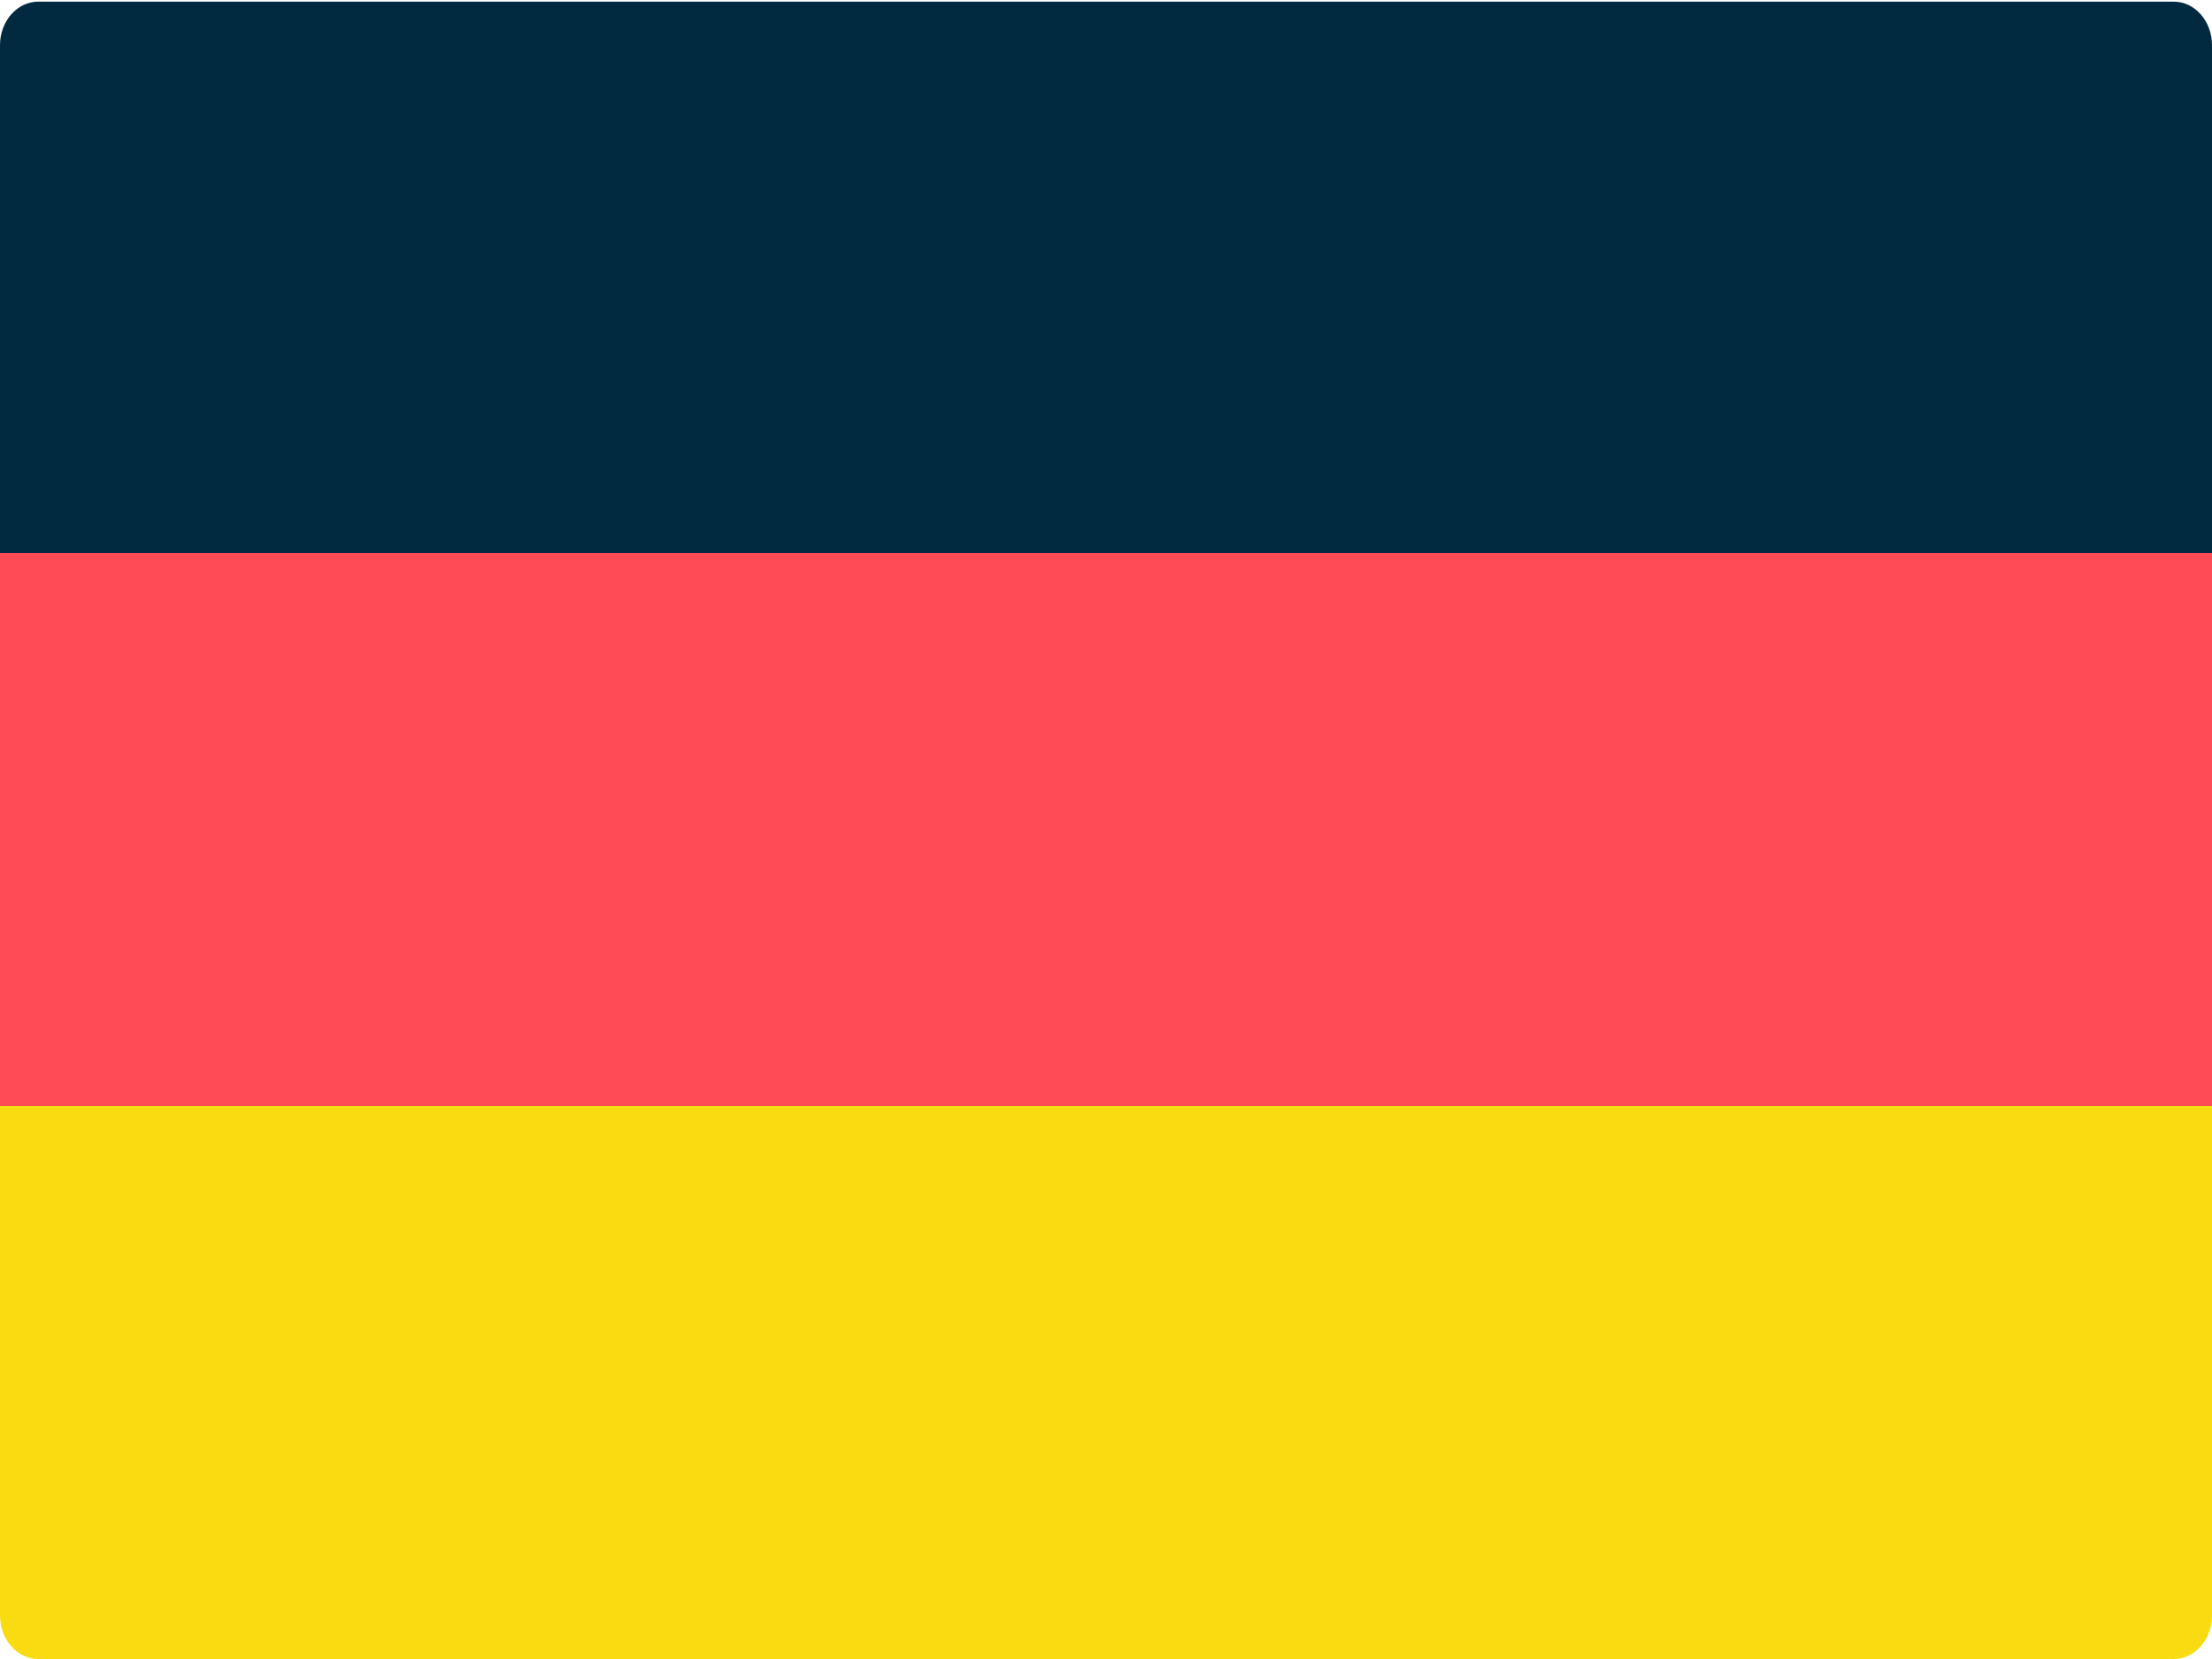
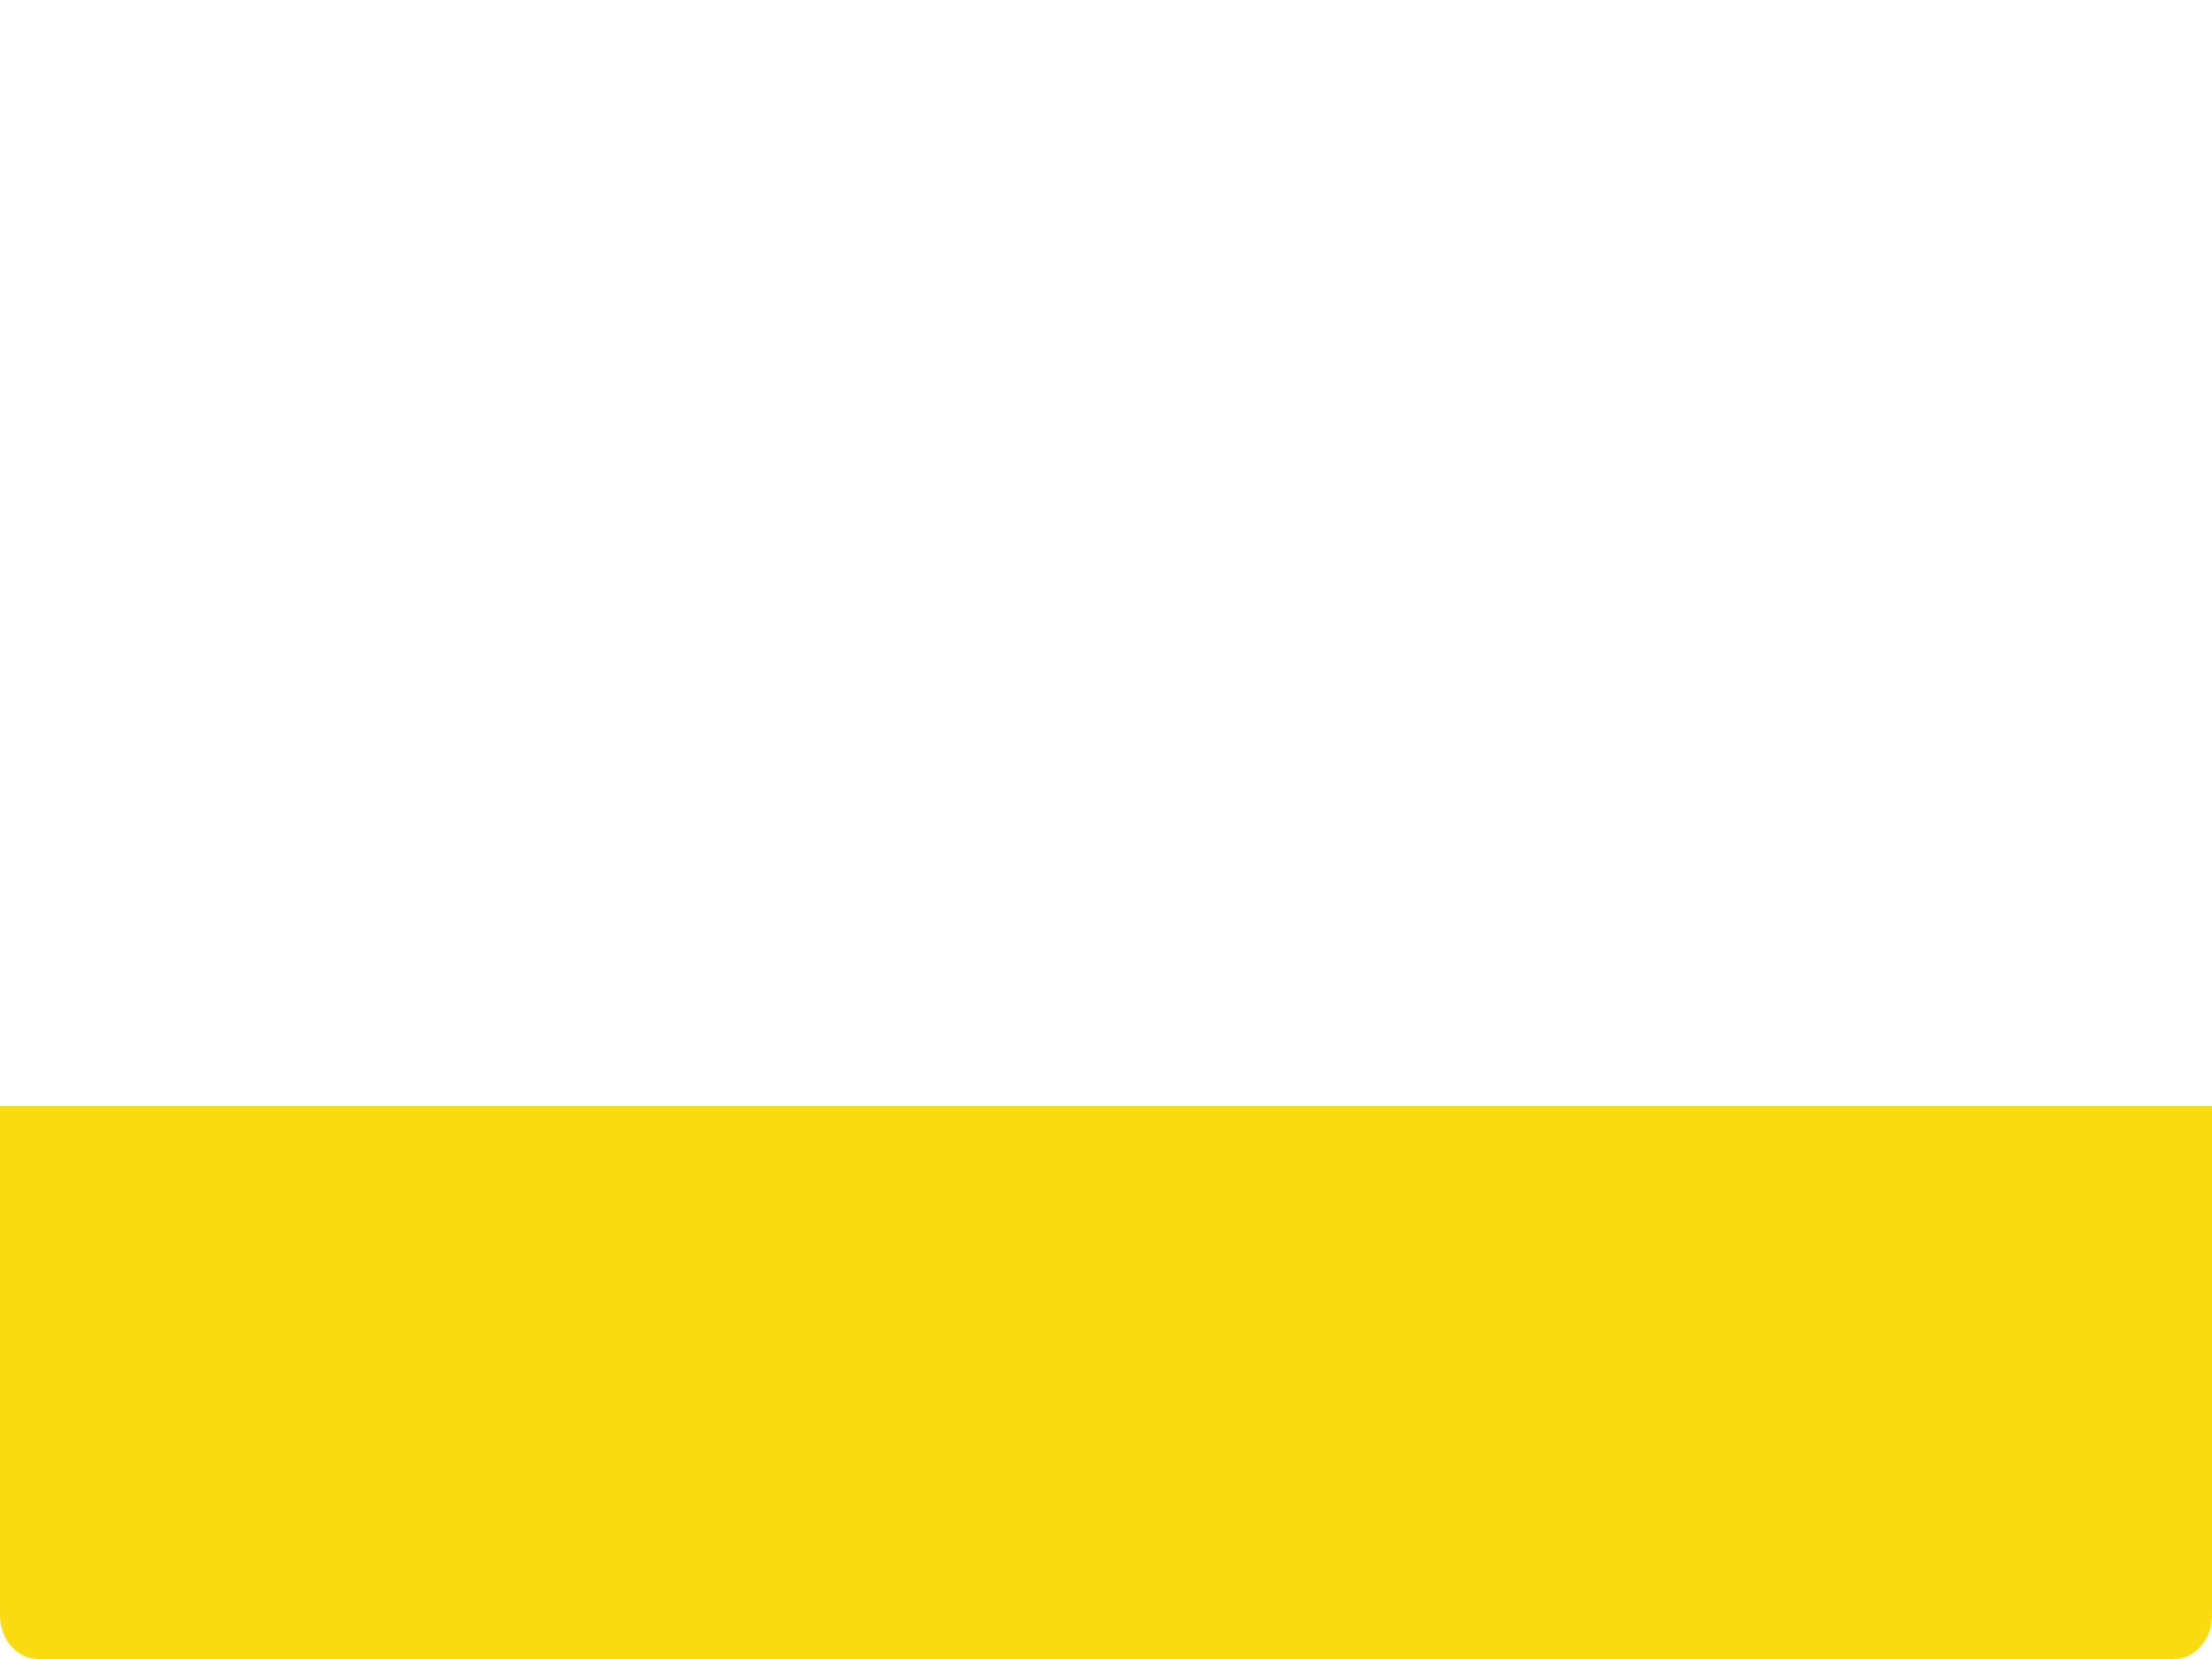
<svg xmlns="http://www.w3.org/2000/svg" width="12px" height="9px" viewBox="0 0 12 9" version="1.1">
  <title>flag-de</title>
  <desc>Created with Sketch.</desc>
  <g id="➡️-Icons-" stroke="none" stroke-width="1" fill="none" fill-rule="evenodd">
    <g id="Icons" transform="translate(-11, -17)">
      <g id="icons/icon-flag-de" transform="translate(11, 17)">
        <g id="flag-de">
-           <path d="M0,3.009 L0,0.245 C0,0.115 0.093,0.009 0.207,0.009 L11.793,0.009 C11.907,0.009 12,0.115 12,0.245 L12,3.009 L0,3.009 Z" id="Path" fill="#012A40" />
          <path d="M11.793,9 L0.207,9 C0.093,9 0,8.894 0,8.763 L0,6 L12,6 L12,8.763 C12,8.894 11.907,9 11.793,9 Z" id="Path" fill="#F9DB12" />
-           <rect id="Rectangle" fill="#FF4B55" x="0" y="3" width="12" height="3" />
        </g>
      </g>
    </g>
  </g>
</svg>